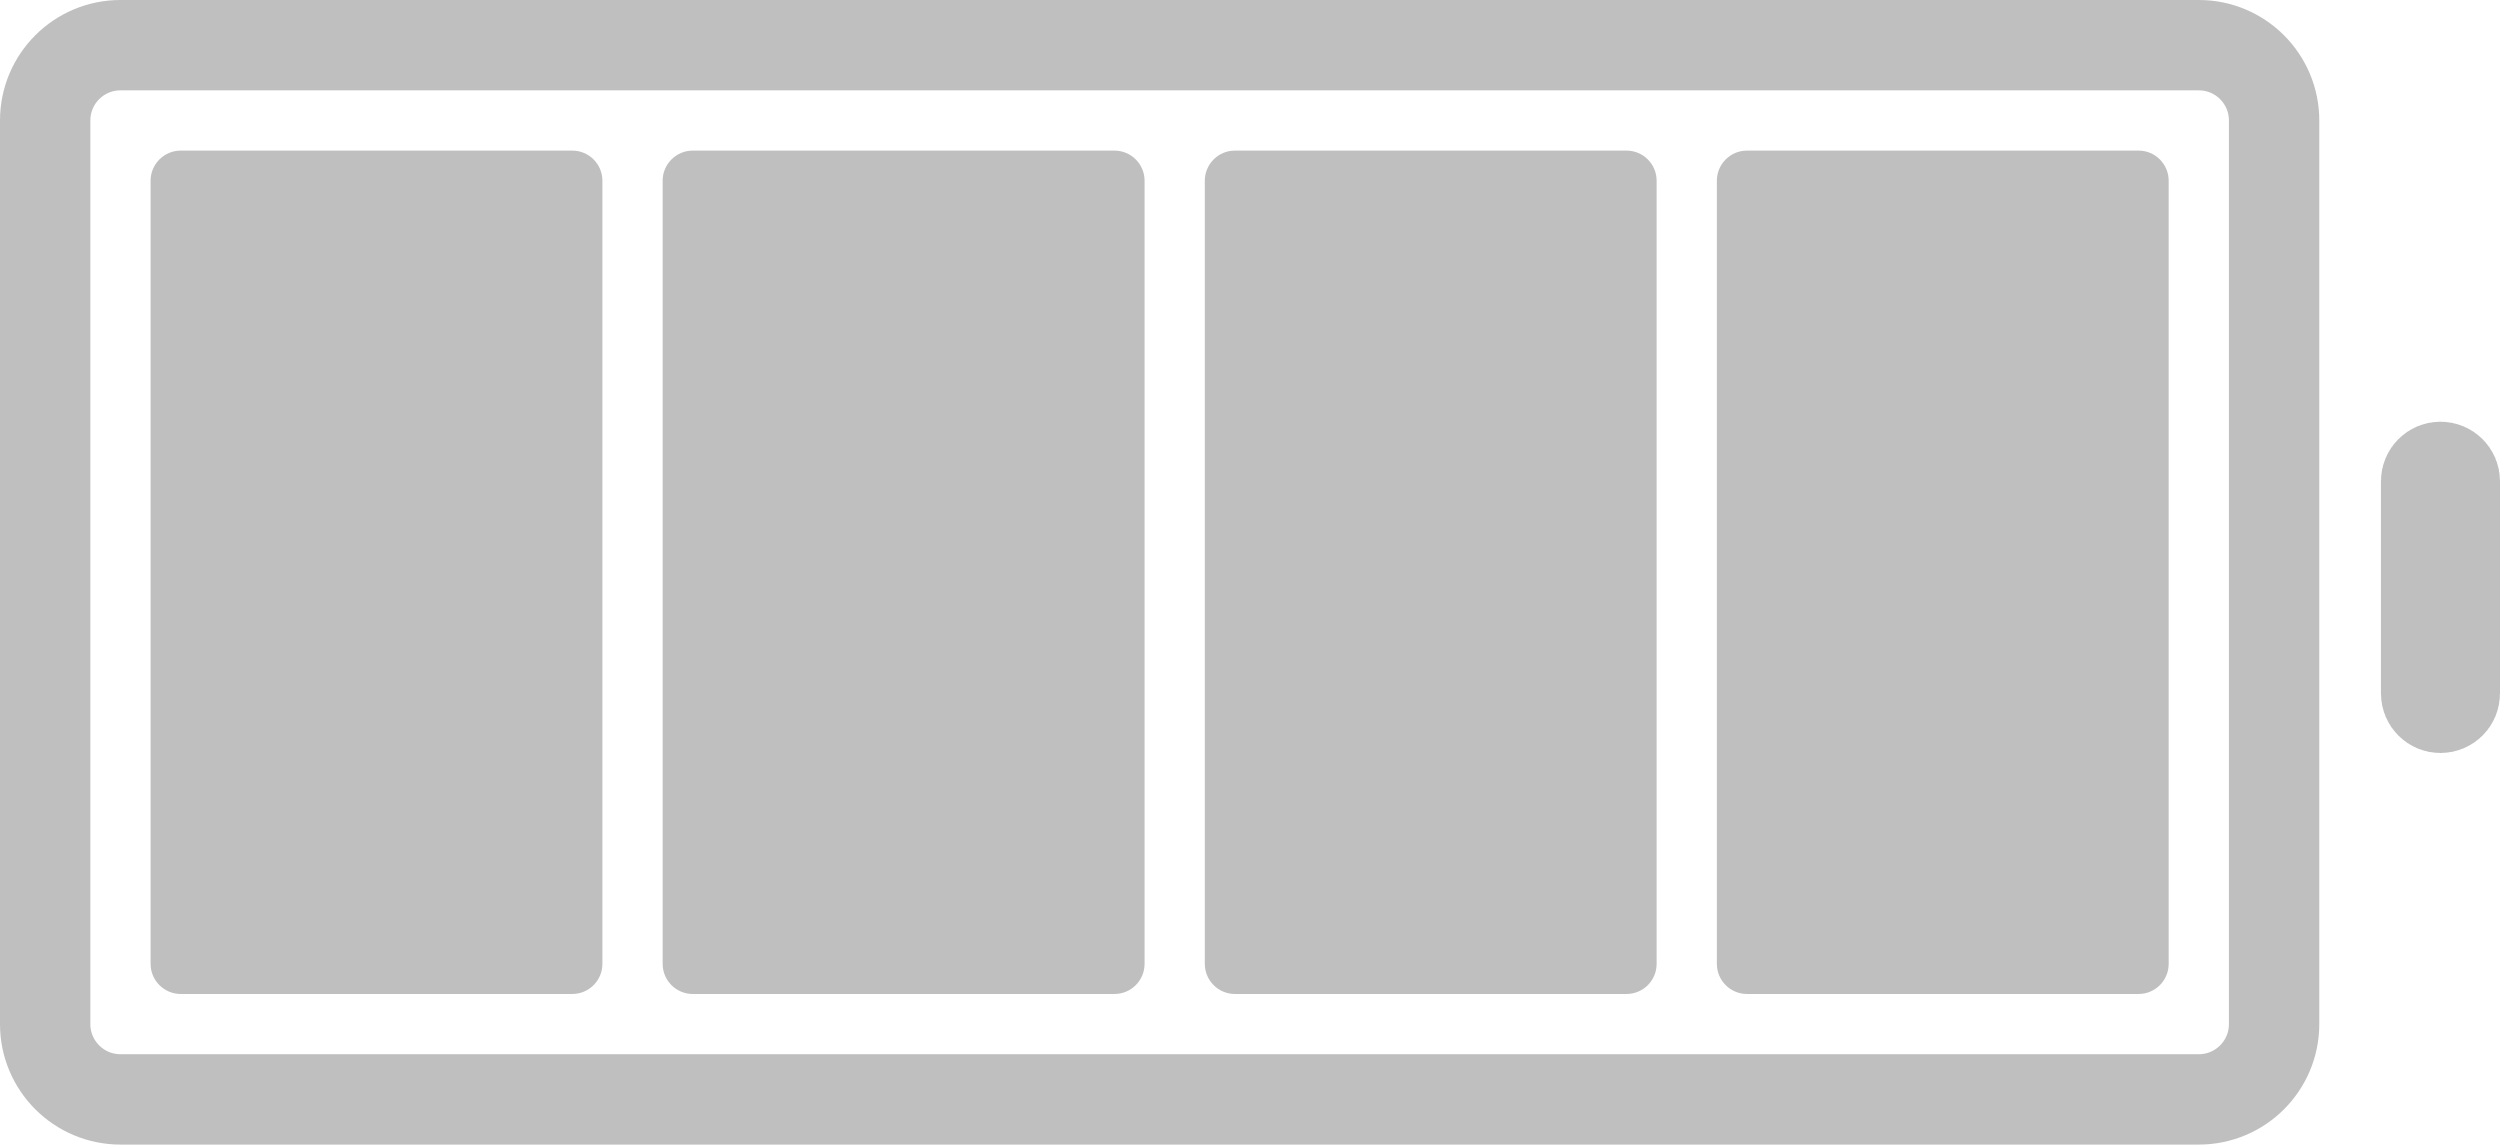
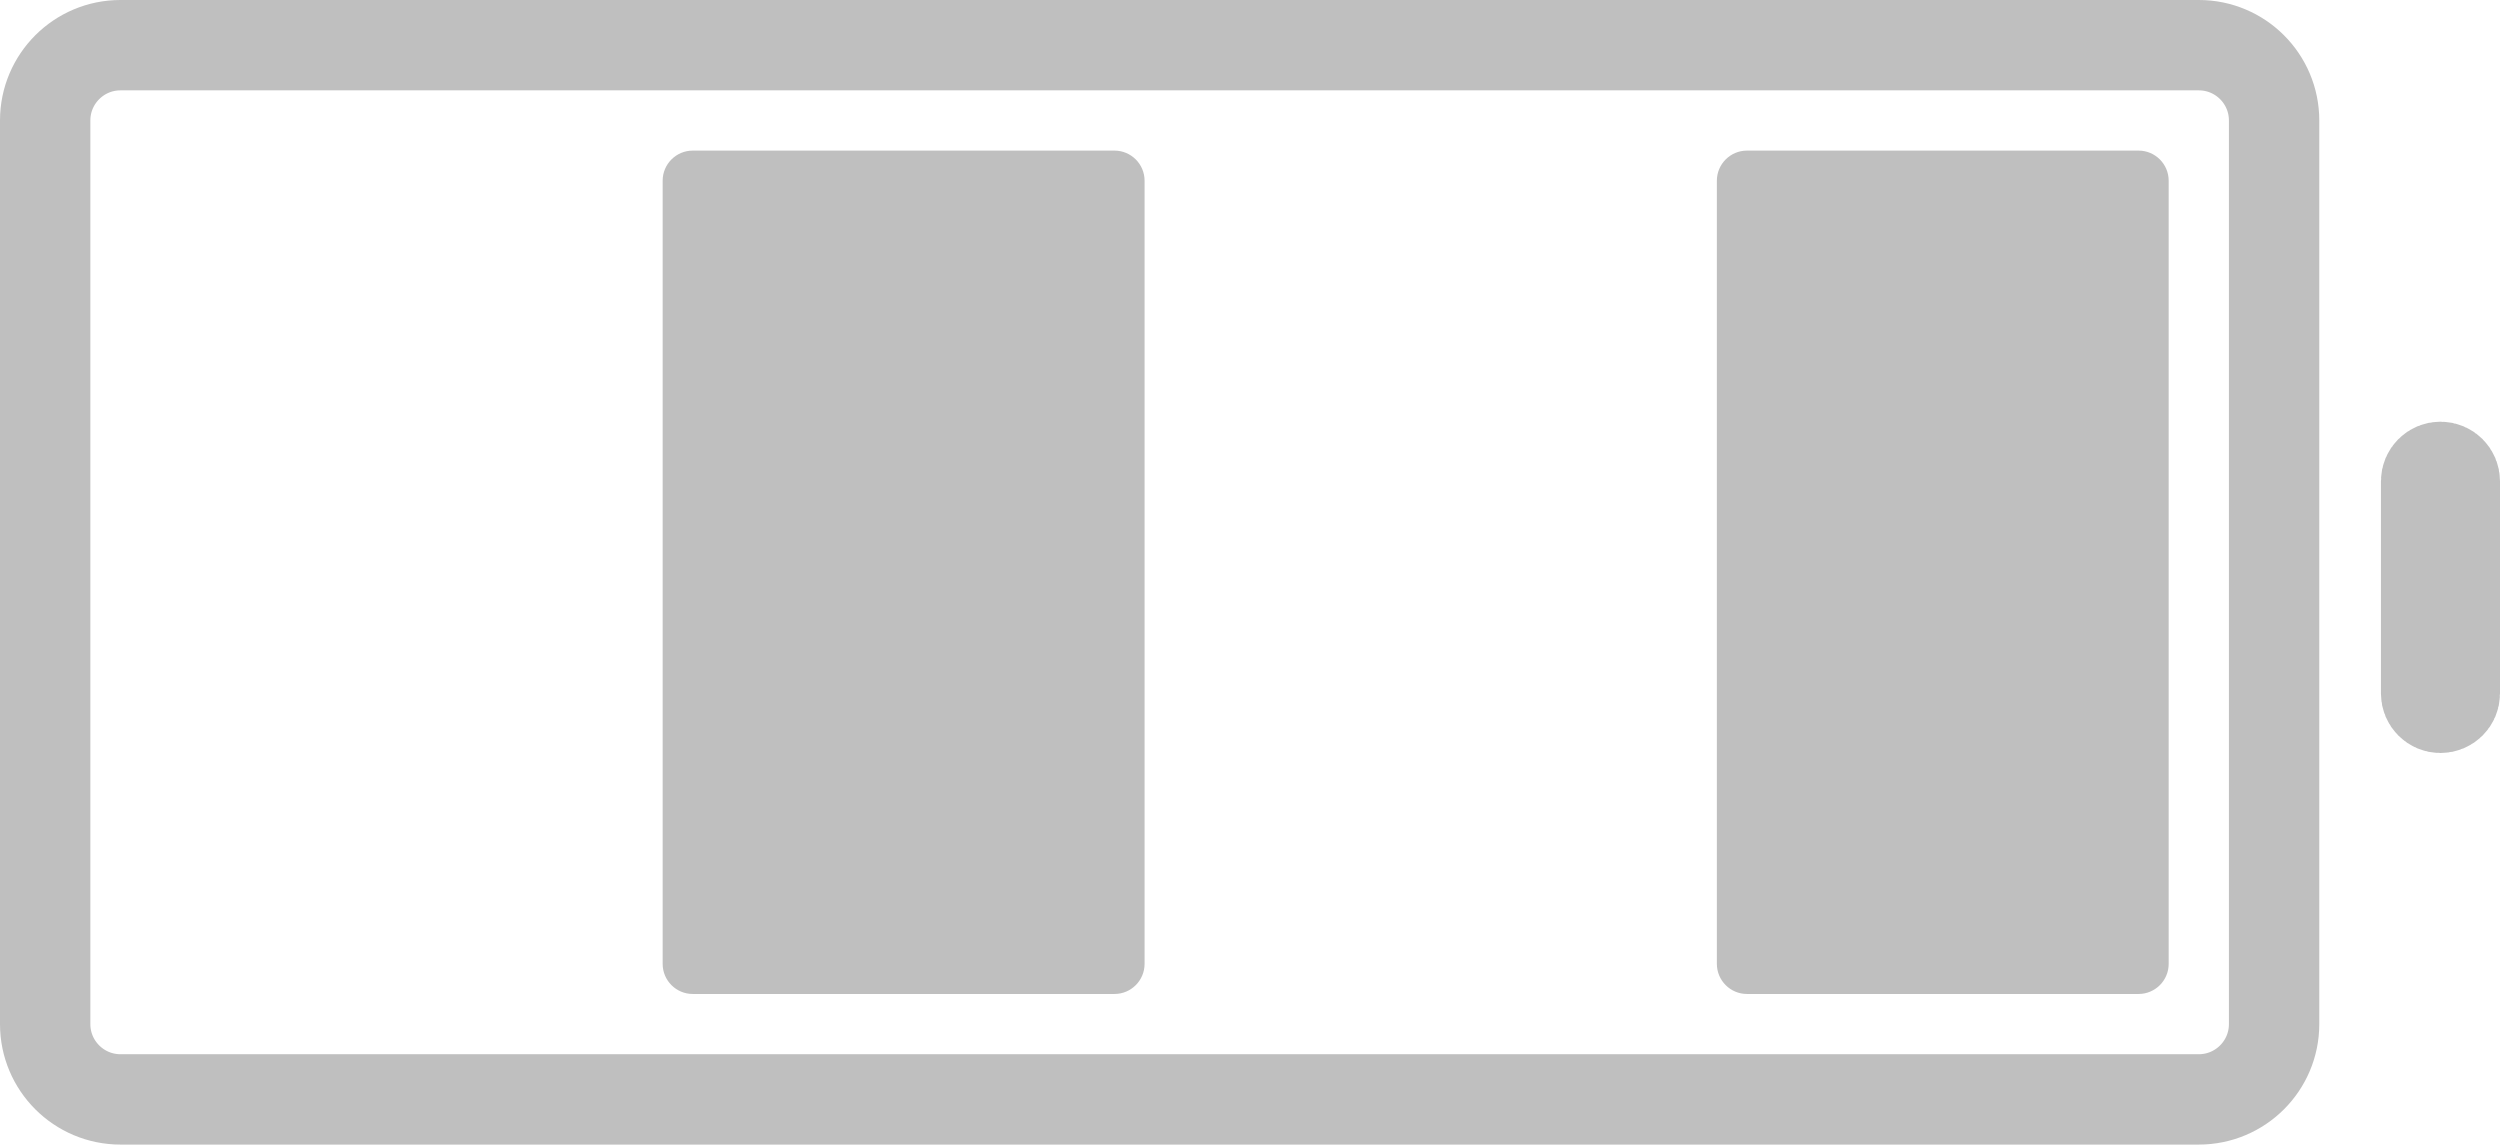
<svg xmlns="http://www.w3.org/2000/svg" width="83" height="38" viewBox="0 0 83 38" fill="none">
-   <path d="M5 6V32C5 32.552 5.448 33 6 33H19C19.552 33 20 32.552 20 32V6C20 5.448 19.552 5 19 5H6C5.448 5 5 5.448 5 6Z" fill="#BFBFBF" />
  <path d="M22 6V32C22 32.552 22.448 33 23 33H37C37.552 33 38 32.552 38 32V6C38 5.448 37.552 5 37 5H23C22.448 5 22 5.448 22 6Z" fill="#BFBFBF" />
-   <path d="M40 6V32C40 32.552 40.448 33 41 33H54C54.552 33 55 32.552 55 32V6C55 5.448 54.552 5 54 5H41C40.448 5 40 5.448 40 6Z" fill="#BFBFBF" />
  <path d="M57 6V32C57 32.552 57.448 33 58 33H71C71.552 33 72 32.552 72 32V6C72 5.448 71.552 5 71 5H58C57.448 5 57 5.448 57 6Z" fill="#BFBFBF" />
  <path d="M4 1.5H73C74.381 1.5 75.5 2.619 75.5 4V34C75.5 35.381 74.381 36.5 73 36.5H4C2.619 36.5 1.5 35.381 1.5 34V4C1.5 2.619 2.619 1.5 4 1.5ZM81.023 15.5C81.287 15.5 81.5 15.713 81.5 15.977V23.023C81.5 23.287 81.287 23.5 81.023 23.5C80.76 23.5 80.547 23.287 80.547 23.023V15.977C80.547 15.713 80.76 15.5 81.023 15.5Z" stroke="#BFBFBF" stroke-width="3" />
</svg>